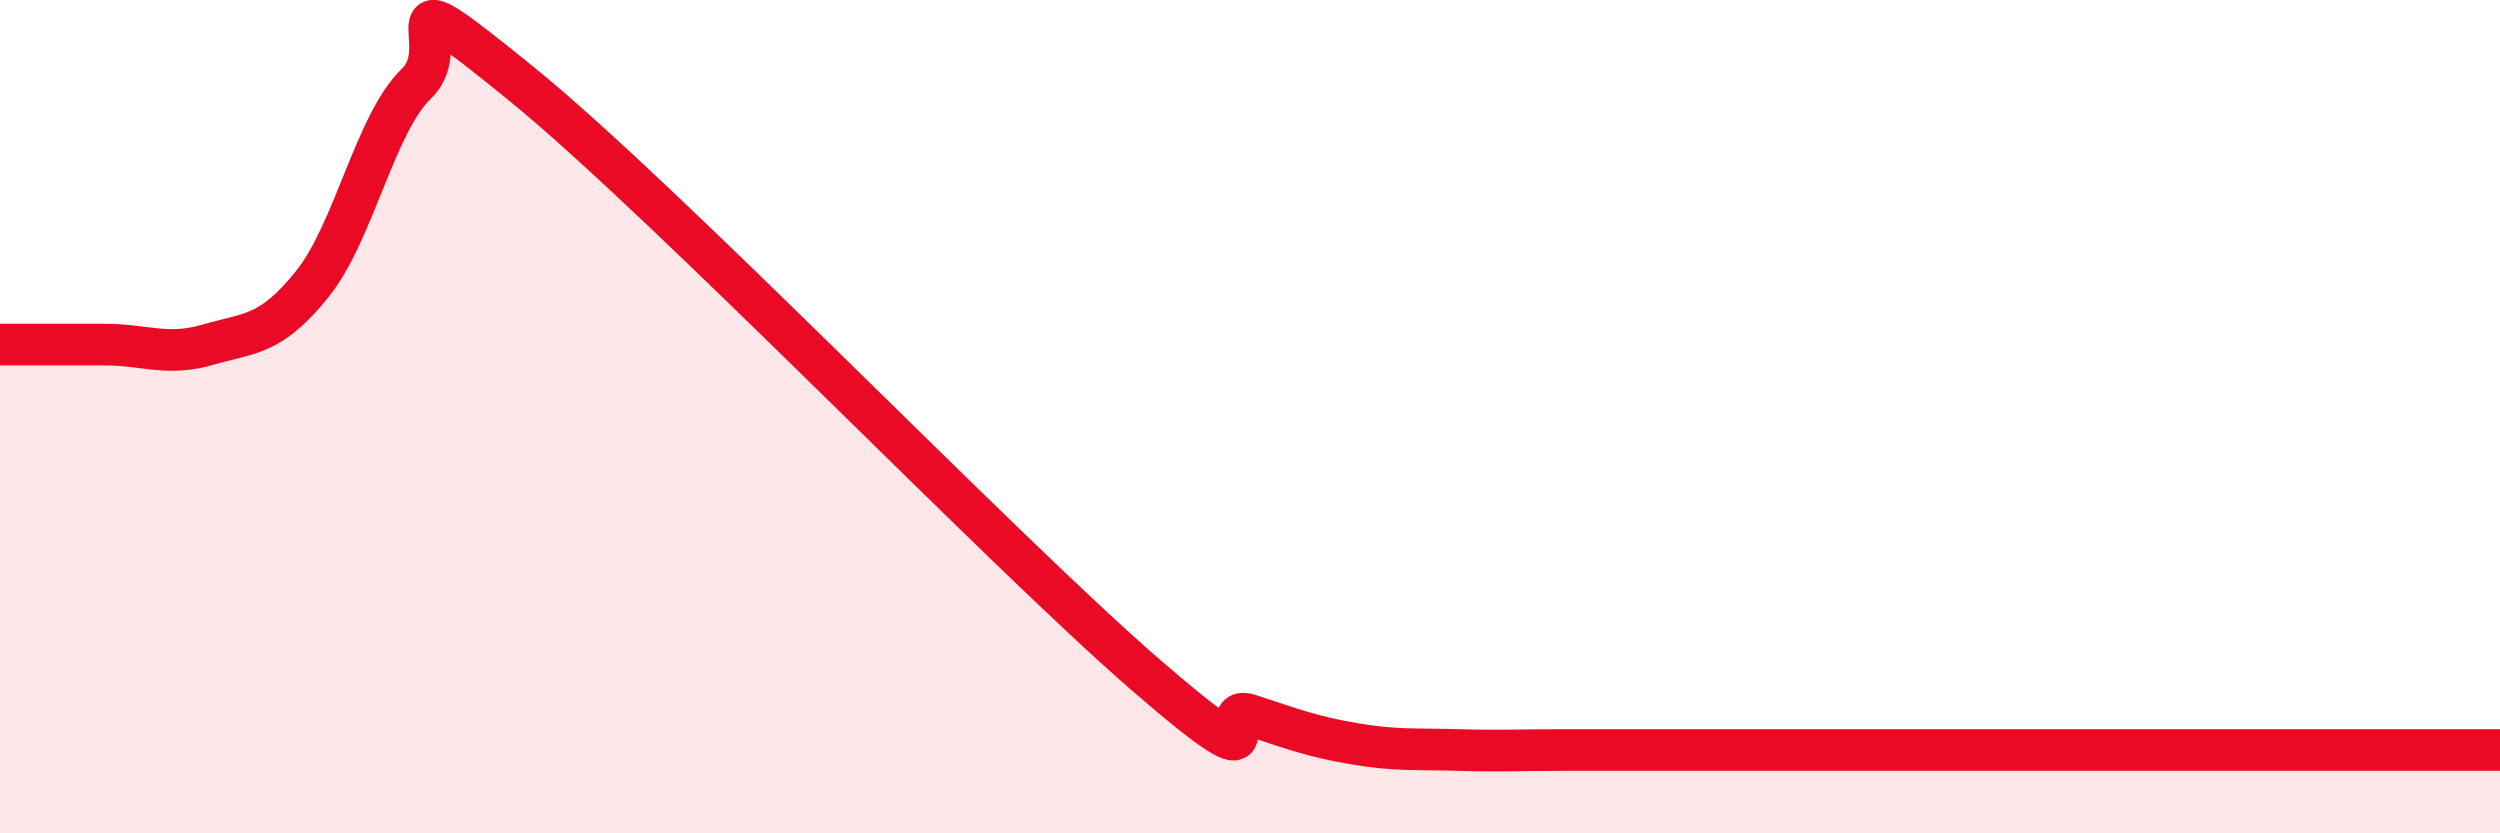
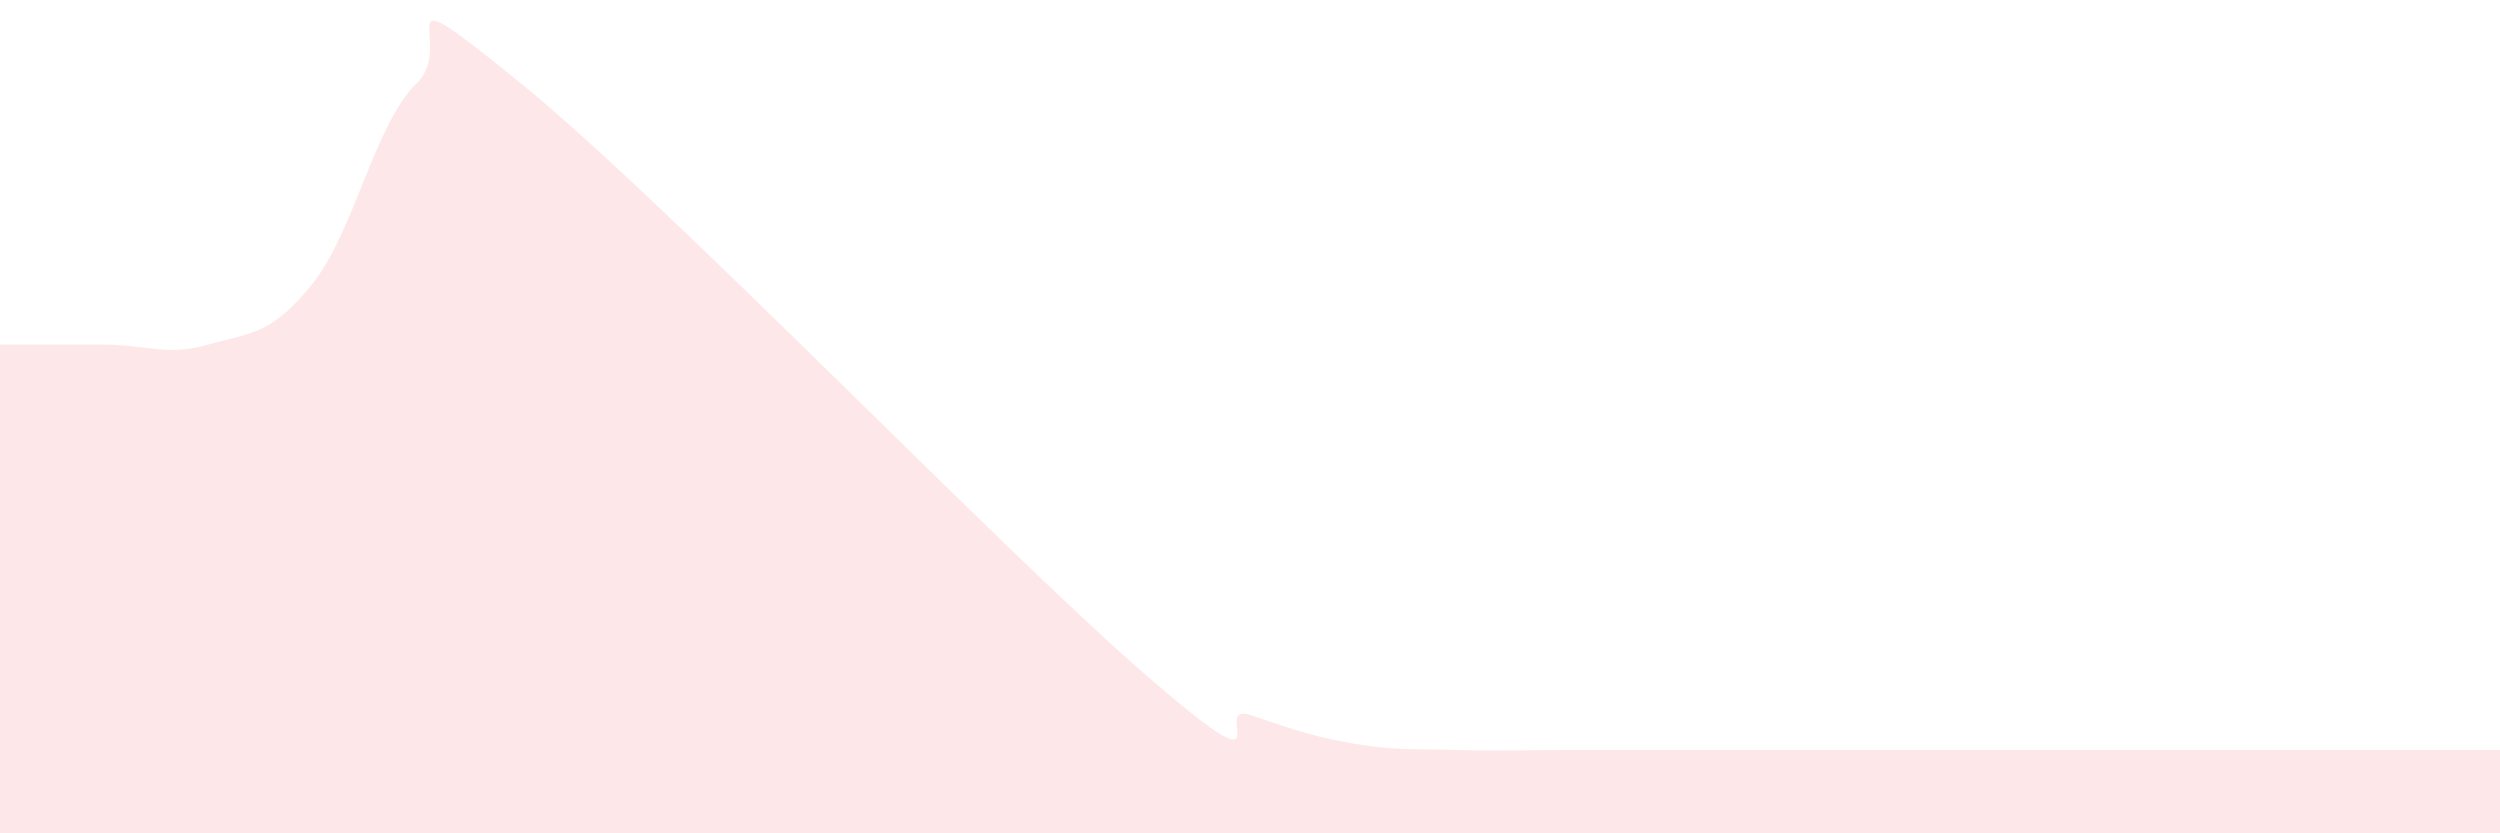
<svg xmlns="http://www.w3.org/2000/svg" width="60" height="20" viewBox="0 0 60 20">
-   <path d="M 0,8.27 C 0.5,8.27 1.5,8.27 2.5,8.27 C 3.5,8.27 4,8.56 5,8.27 C 6,7.98 6.5,8.06 7.5,6.81 C 8.5,5.56 9,2.96 10,2 C 11,1.04 9,-0.84 12.5,2 C 16,4.84 24,13.17 27.5,16.2 C 31,19.23 29,16.83 30,17.16 C 31,17.49 31.5,17.68 32.5,17.85 C 33.5,18.02 34,17.97 35,18 C 36,18.03 36.5,18 37.5,18 C 38.5,18 39,18 40,18 C 41,18 41.5,18 42.5,18 C 43.5,18 44,18 45,18 C 46,18 46.5,18 47.5,18 C 48.5,18 49,18 50,18 C 51,18 51.5,18 52.5,18 C 53.5,18 54,18 55,18 C 56,18 56.5,18 57.5,18 C 58.5,18 59.5,18 60,18L60 20L0 20Z" fill="#EB0A25" opacity="0.1" stroke-linecap="round" stroke-linejoin="round" />
-   <path d="M 0,8.27 C 0.5,8.27 1.5,8.27 2.5,8.27 C 3.5,8.27 4,8.56 5,8.27 C 6,7.98 6.5,8.06 7.5,6.81 C 8.5,5.56 9,2.96 10,2 C 11,1.04 9,-0.84 12.5,2 C 16,4.84 24,13.17 27.5,16.2 C 31,19.23 29,16.83 30,17.16 C 31,17.49 31.5,17.68 32.5,17.85 C 33.5,18.02 34,17.97 35,18 C 36,18.03 36.5,18 37.5,18 C 38.5,18 39,18 40,18 C 41,18 41.5,18 42.5,18 C 43.5,18 44,18 45,18 C 46,18 46.5,18 47.5,18 C 48.5,18 49,18 50,18 C 51,18 51.5,18 52.5,18 C 53.5,18 54,18 55,18 C 56,18 56.5,18 57.5,18 C 58.5,18 59.5,18 60,18" stroke="#EB0A25" stroke-width="1" fill="none" stroke-linecap="round" stroke-linejoin="round" />
+   <path d="M 0,8.27 C 0.5,8.27 1.5,8.27 2.5,8.27 C 3.5,8.27 4,8.56 5,8.27 C 6,7.98 6.5,8.06 7.5,6.81 C 8.5,5.56 9,2.96 10,2 C 11,1.04 9,-0.84 12.5,2 C 16,4.84 24,13.17 27.5,16.2 C 31,19.23 29,16.83 30,17.16 C 31,17.49 31.5,17.68 32.5,17.85 C 33.5,18.02 34,17.97 35,18 C 36,18.03 36.5,18 37.5,18 C 38.5,18 39,18 40,18 C 43.5,18 44,18 45,18 C 46,18 46.5,18 47.5,18 C 48.5,18 49,18 50,18 C 51,18 51.5,18 52.5,18 C 53.5,18 54,18 55,18 C 56,18 56.5,18 57.5,18 C 58.5,18 59.5,18 60,18L60 20L0 20Z" fill="#EB0A25" opacity="0.1" stroke-linecap="round" stroke-linejoin="round" />
</svg>